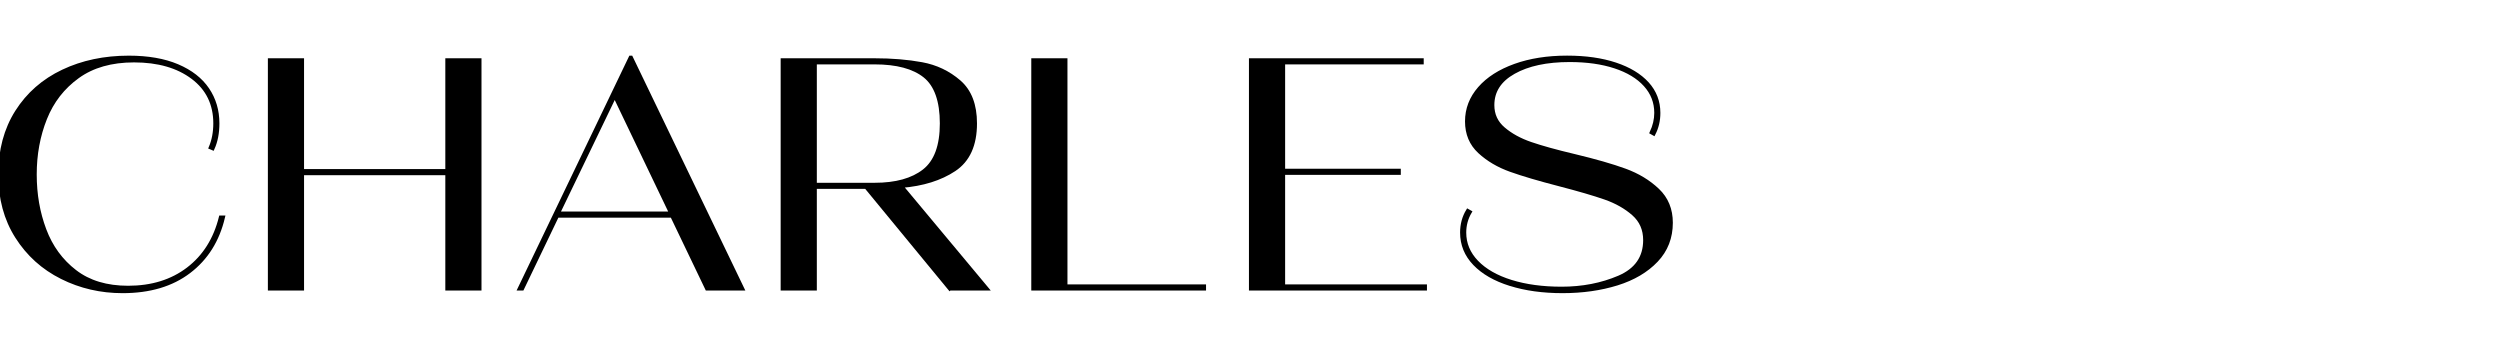
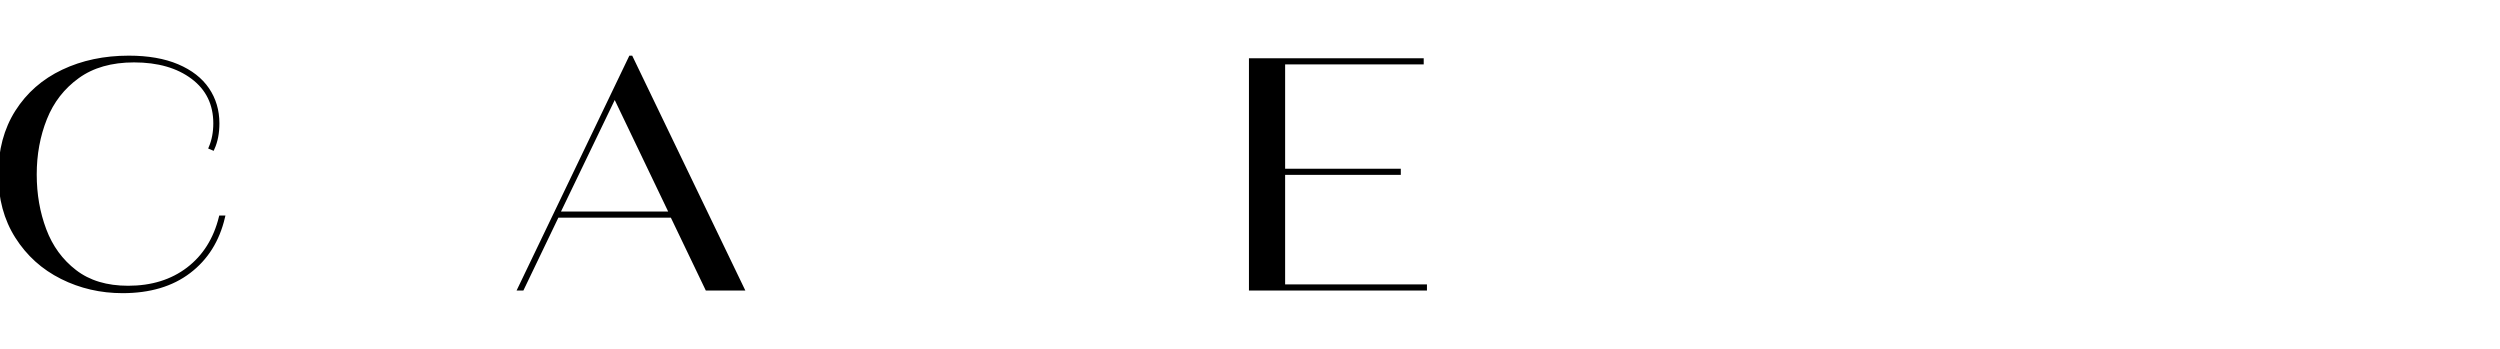
<svg xmlns="http://www.w3.org/2000/svg" id="a" viewBox="0 0 716 99.9">
  <path d="M17.69,79.43c-5.37-2.68-9.66-6.55-12.87-11.61C1.61,62.77,0,56.82,0,49.95s1.61-12.92,4.82-17.97c3.21-5.05,7.61-8.91,13.2-11.56,5.58-2.65,11.87-3.98,18.86-3.98,5.49,0,10.14.81,13.95,2.43,3.81,1.62,6.68,3.85,8.61,6.69,1.93,2.84,2.9,6.1,2.9,9.78,0,2.75-.47,5.15-1.4,7.21l-.66-.28c.87-2.06,1.31-4.37,1.31-6.93,0-5.55-2.14-9.94-6.41-13.15-4.27-3.21-9.87-4.82-16.8-4.82-6.49,0-11.86,1.53-16.1,4.59-4.24,3.06-7.35,7.05-9.31,11.98-1.97,4.93-2.95,10.27-2.95,16.01s.92,10.97,2.76,15.87c1.84,4.9,4.74,8.88,8.71,11.93,3.96,3.06,9.03,4.59,15.21,4.59,6.8,0,12.53-1.78,17.18-5.33,4.65-3.56,7.75-8.49,9.31-14.79h.75c-1.56,6.62-4.82,11.81-9.78,15.58-4.96,3.78-11.31,5.66-19.05,5.66-6.24,0-12.04-1.34-17.41-4.02Z" stroke="#000" stroke-miterlimit="10" />
-   <path d="M128.04,48.92v-31.73h9.36v65.52h-9.36v-33.04h-41.46v33.04h-9.36V17.19h9.36v31.73h41.46Z" stroke="#000" stroke-miterlimit="10" />
  <path d="M212.66,82.71h-10.2l-10.01-20.87h-32.85l-10.02,20.87h-.84l31.82-66.27h.19l31.92,66.27ZM176.06,27.49l-16.19,33.6h32.29l-16.1-33.6Z" stroke="#000" stroke-miterlimit="10" />
-   <path d="M272,82.71l-23.96-29.11h-14.6v29.11h-9.36V17.19h26.39c4.93,0,9.44.37,13.53,1.12s7.66,2.45,10.72,5.1c3.06,2.65,4.59,6.63,4.59,11.93,0,6.18-2,10.59-5.99,13.24-3.99,2.65-9.05,4.23-15.16,4.73l24.52,29.39h-10.67ZM233.44,17.94v34.91h17.04c6.12,0,10.84-1.31,14.18-3.93,3.34-2.62,5.01-7.14,5.01-13.57s-1.61-11.01-4.82-13.57c-3.21-2.56-8-3.84-14.37-3.84h-17.04Z" stroke="#000" stroke-miterlimit="10" />
-   <path d="M344.91,82.71h-49.05V17.19h9.36v64.77h39.69v.75Z" stroke="#000" stroke-miterlimit="10" />
  <path d="M367.56,49.58v32.38h40.62v.75h-49.98V17.19h49.05v.75h-39.69v30.89h33.13v.75h-33.13Z" stroke="#000" stroke-miterlimit="10" />
-   <path d="M432.52,81.4c-4.37-1.37-7.77-3.32-10.2-5.85s-3.65-5.51-3.65-8.94c0-2.31.56-4.4,1.69-6.27l.66.37c-1.06,1.81-1.59,3.78-1.59,5.9,0,3.18,1.17,5.99,3.51,8.42,2.34,2.43,5.62,4.31,9.83,5.62,4.21,1.31,9.03,1.96,14.46,1.96,5.99,0,11.47-1.06,16.43-3.18,4.96-2.12,7.44-5.68,7.44-10.67,0-3.06-1.09-5.55-3.28-7.49-2.19-1.93-4.88-3.46-8.1-4.59-3.21-1.12-7.6-2.4-13.15-3.84-5.8-1.5-10.45-2.87-13.95-4.12-3.5-1.25-6.46-3-8.89-5.24-2.43-2.25-3.65-5.15-3.65-8.71s1.22-6.72,3.65-9.5c2.43-2.78,5.82-4.94,10.16-6.5,4.34-1.56,9.31-2.34,14.93-2.34,5.3,0,9.92.66,13.85,1.97,3.93,1.31,6.97,3.15,9.13,5.52,2.15,2.37,3.23,5.18,3.23,8.42,0,2.18-.47,4.18-1.4,5.99l-.66-.37c.87-1.87,1.31-3.74,1.31-5.62,0-3.06-1.03-5.72-3.09-8-2.06-2.28-4.95-4.02-8.66-5.24-3.71-1.22-8.03-1.83-12.96-1.83-6.62,0-11.95,1.14-16.01,3.42-4.06,2.28-6.08,5.41-6.08,9.41,0,2.75,1.04,5.01,3.14,6.79,2.09,1.78,4.68,3.2,7.77,4.26,3.09,1.06,7.25,2.22,12.5,3.46,5.99,1.44,10.83,2.82,14.51,4.17,3.68,1.34,6.8,3.23,9.36,5.66s3.84,5.55,3.84,9.36c0,4.24-1.4,7.85-4.21,10.81s-6.57,5.18-11.28,6.65c-4.71,1.46-9.91,2.2-15.58,2.2s-10.61-.69-14.98-2.06Z" stroke="#000" stroke-miterlimit="10" />
</svg>